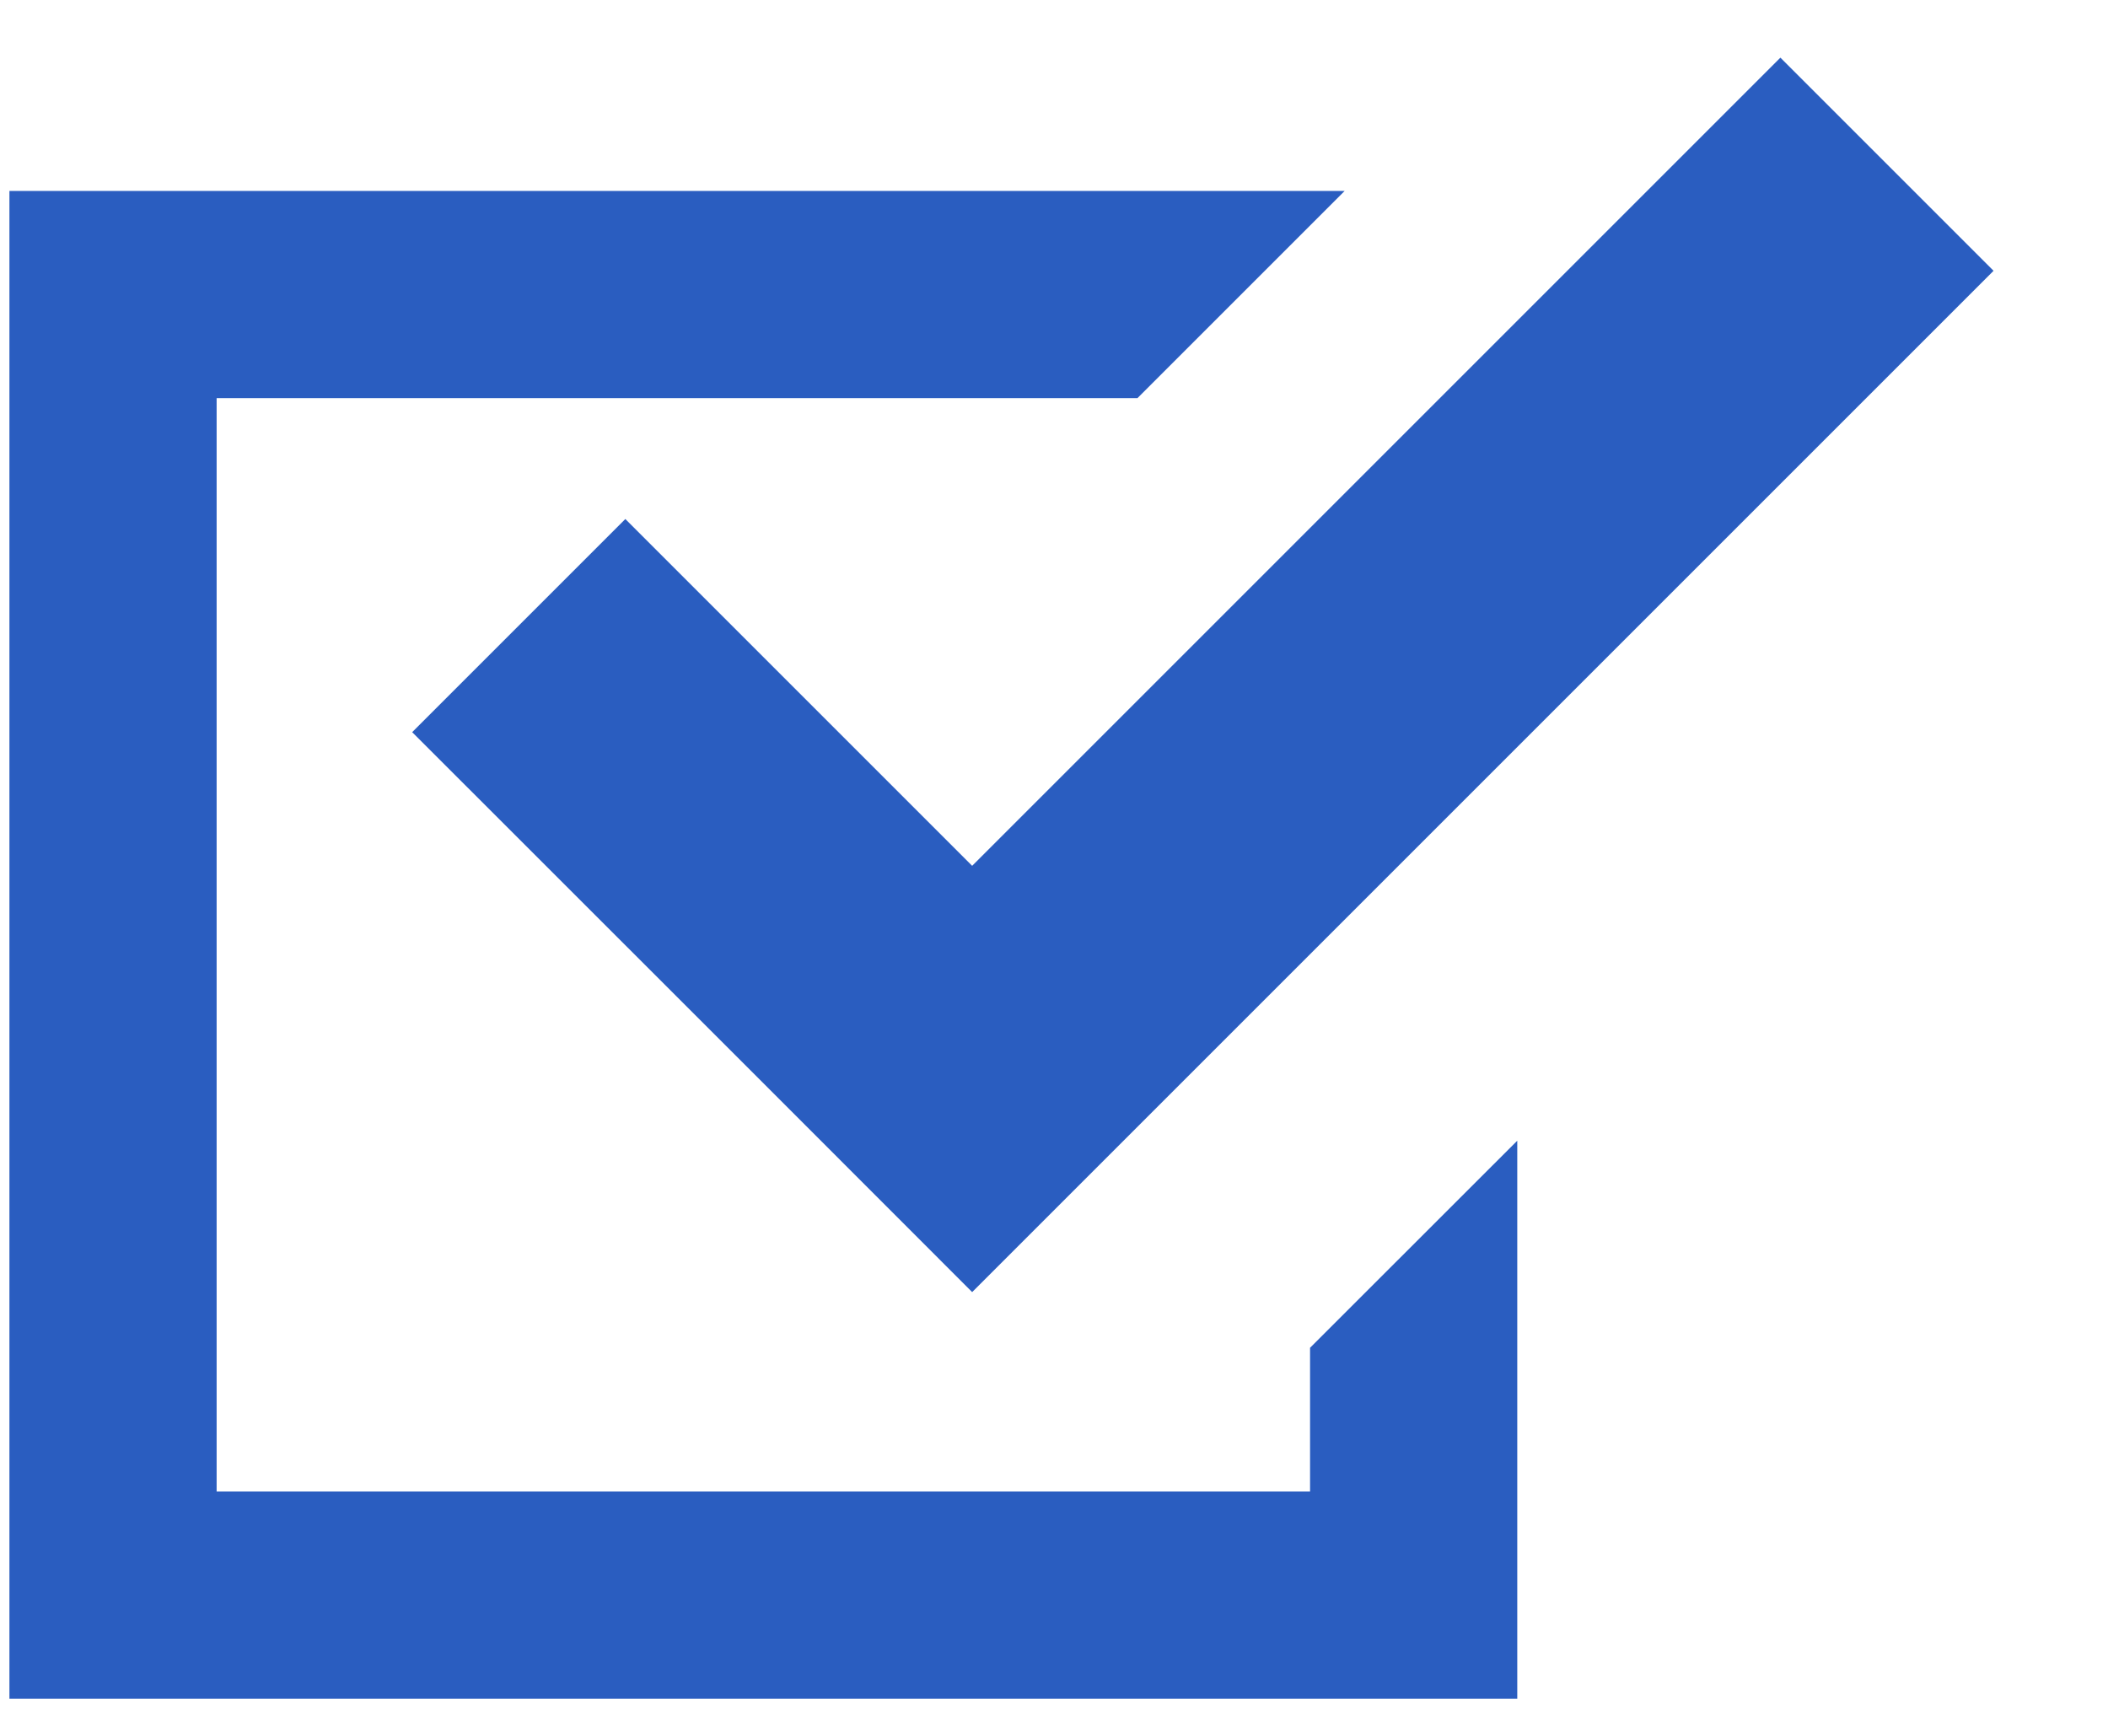
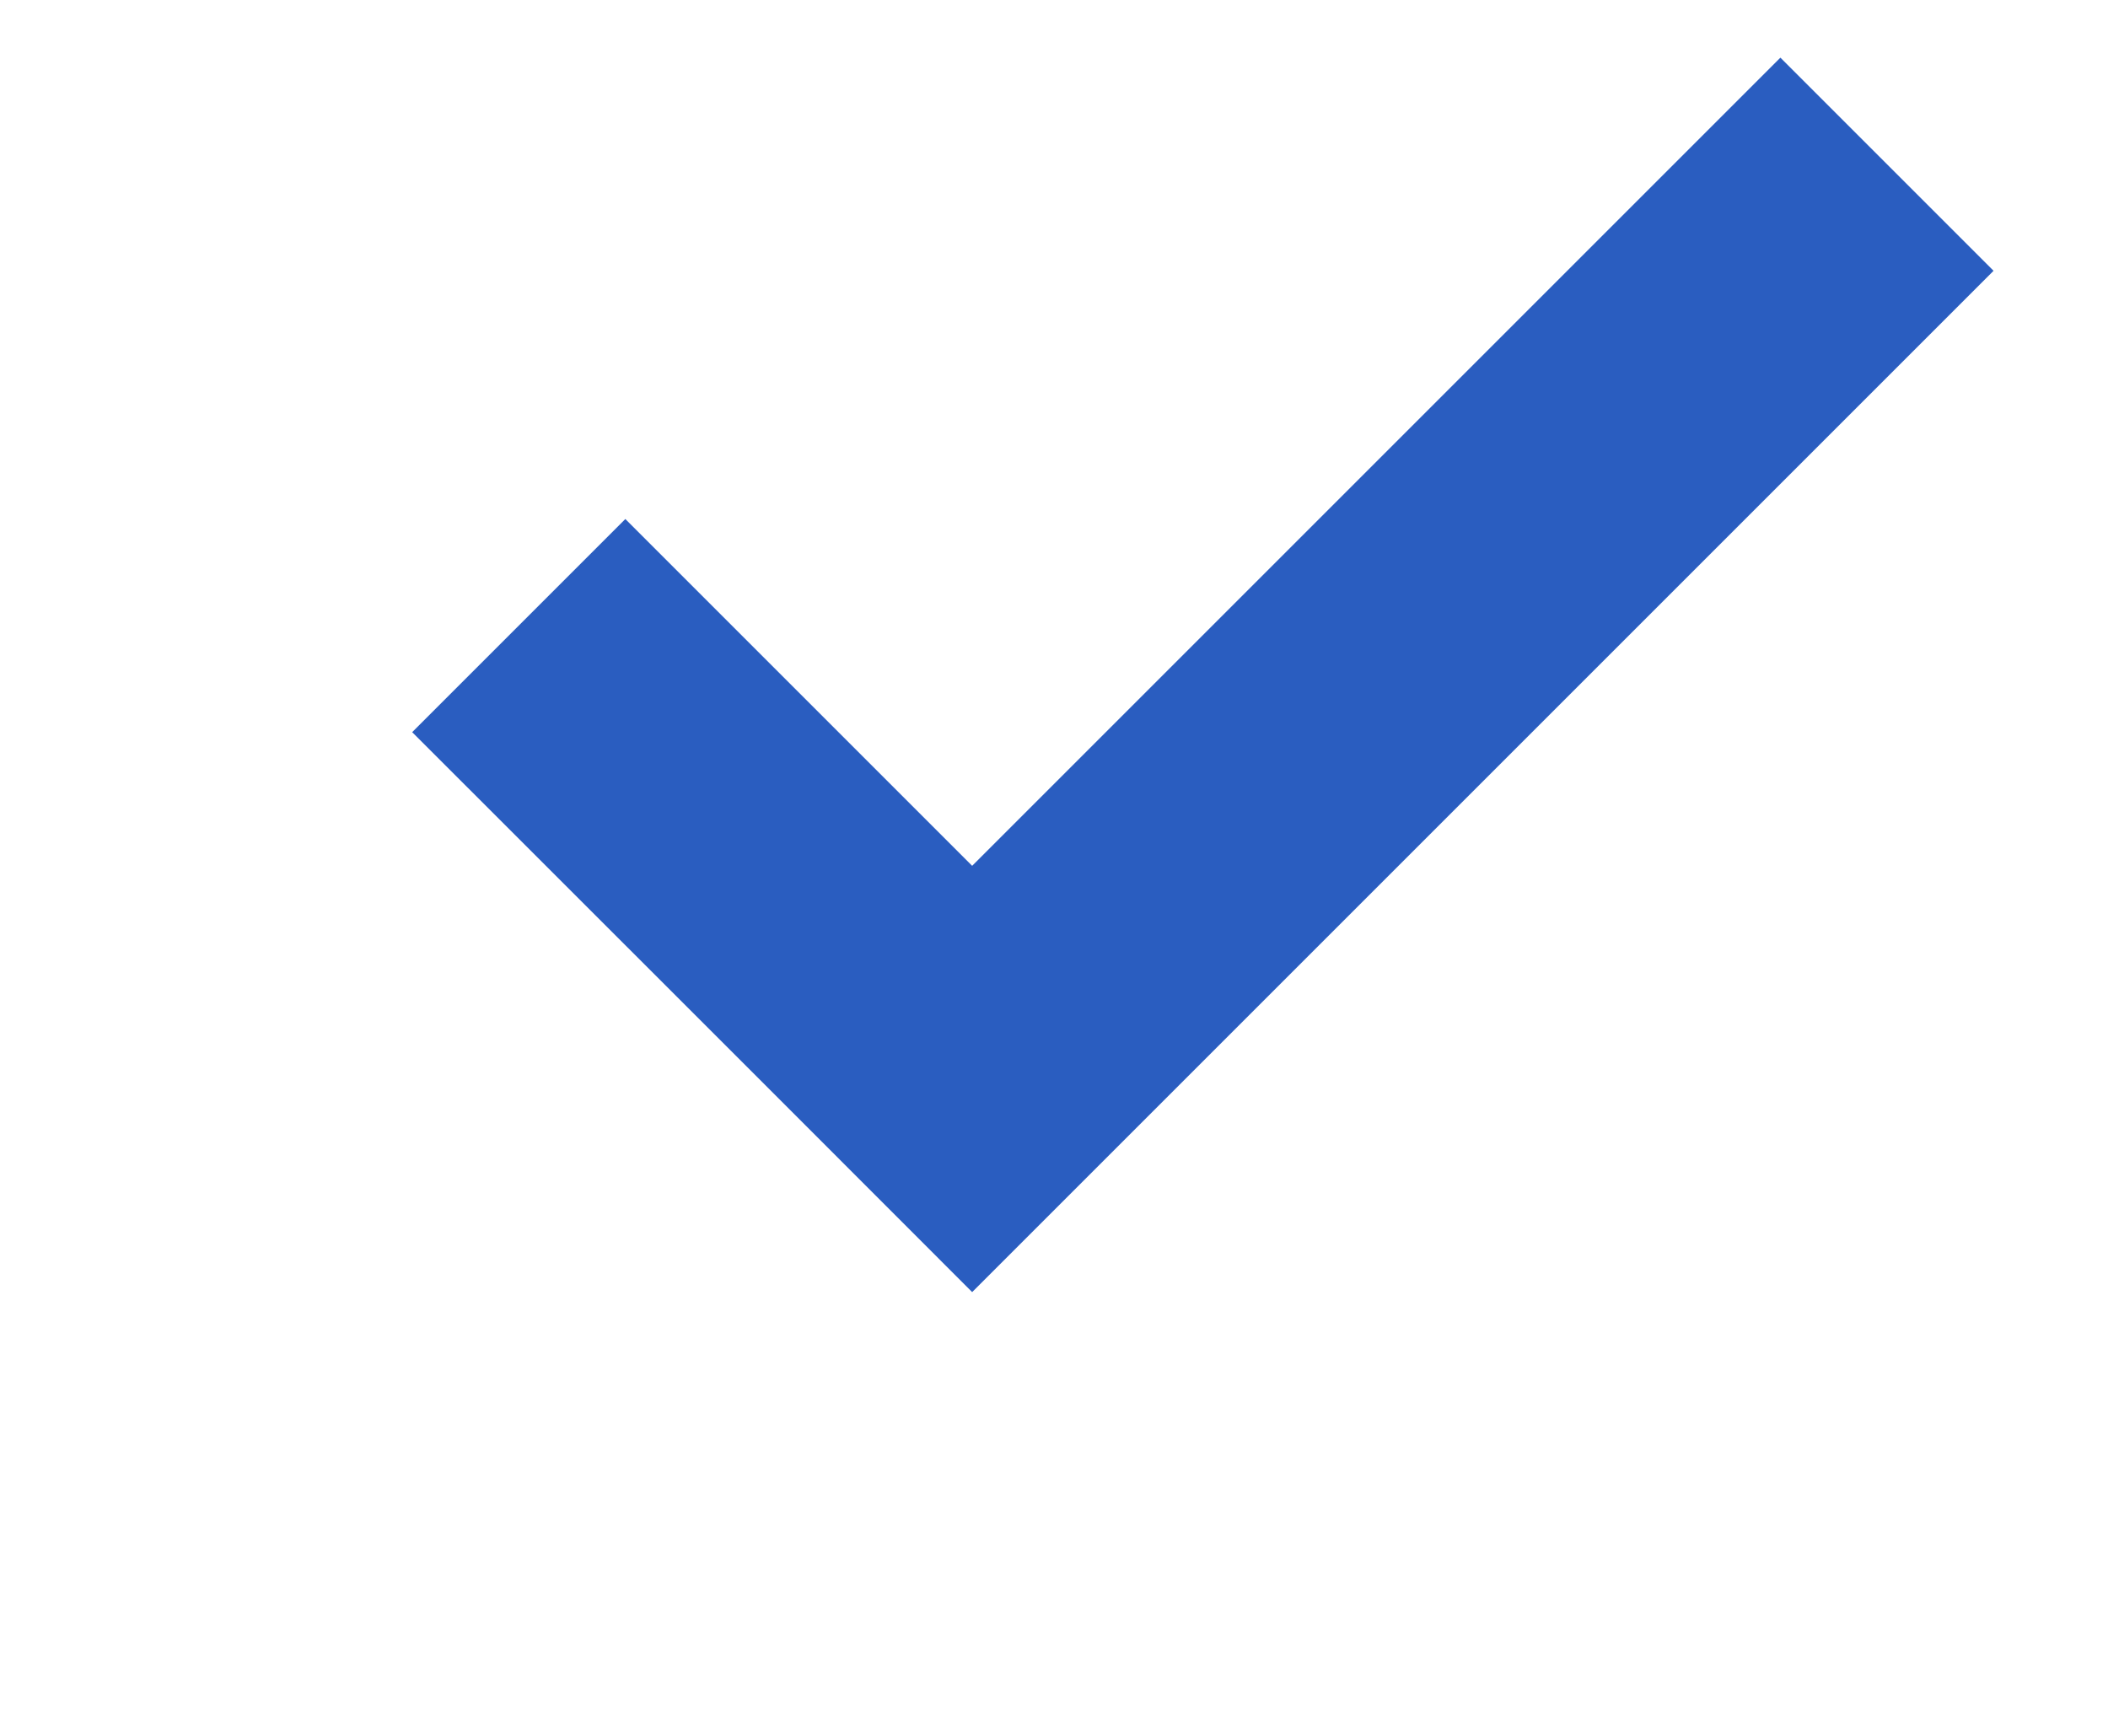
<svg xmlns="http://www.w3.org/2000/svg" width="17" height="14" viewBox="0 0 17 14" fill="none">
-   <path d="M10.565 12.029H1.747V3.211H9.173L10.844 1.54H0.076V13.7H12.236V12.864V9.2L10.565 10.87V12.029Z" fill="#2A5DC0" />
  <path d="M5.043 4.186L3.324 5.905L6.122 8.702L7.84 10.421L9.559 8.702L16.077 2.184L14.358 0.465L7.84 6.983L5.043 4.186Z" fill="#2A5DC0" />
</svg>